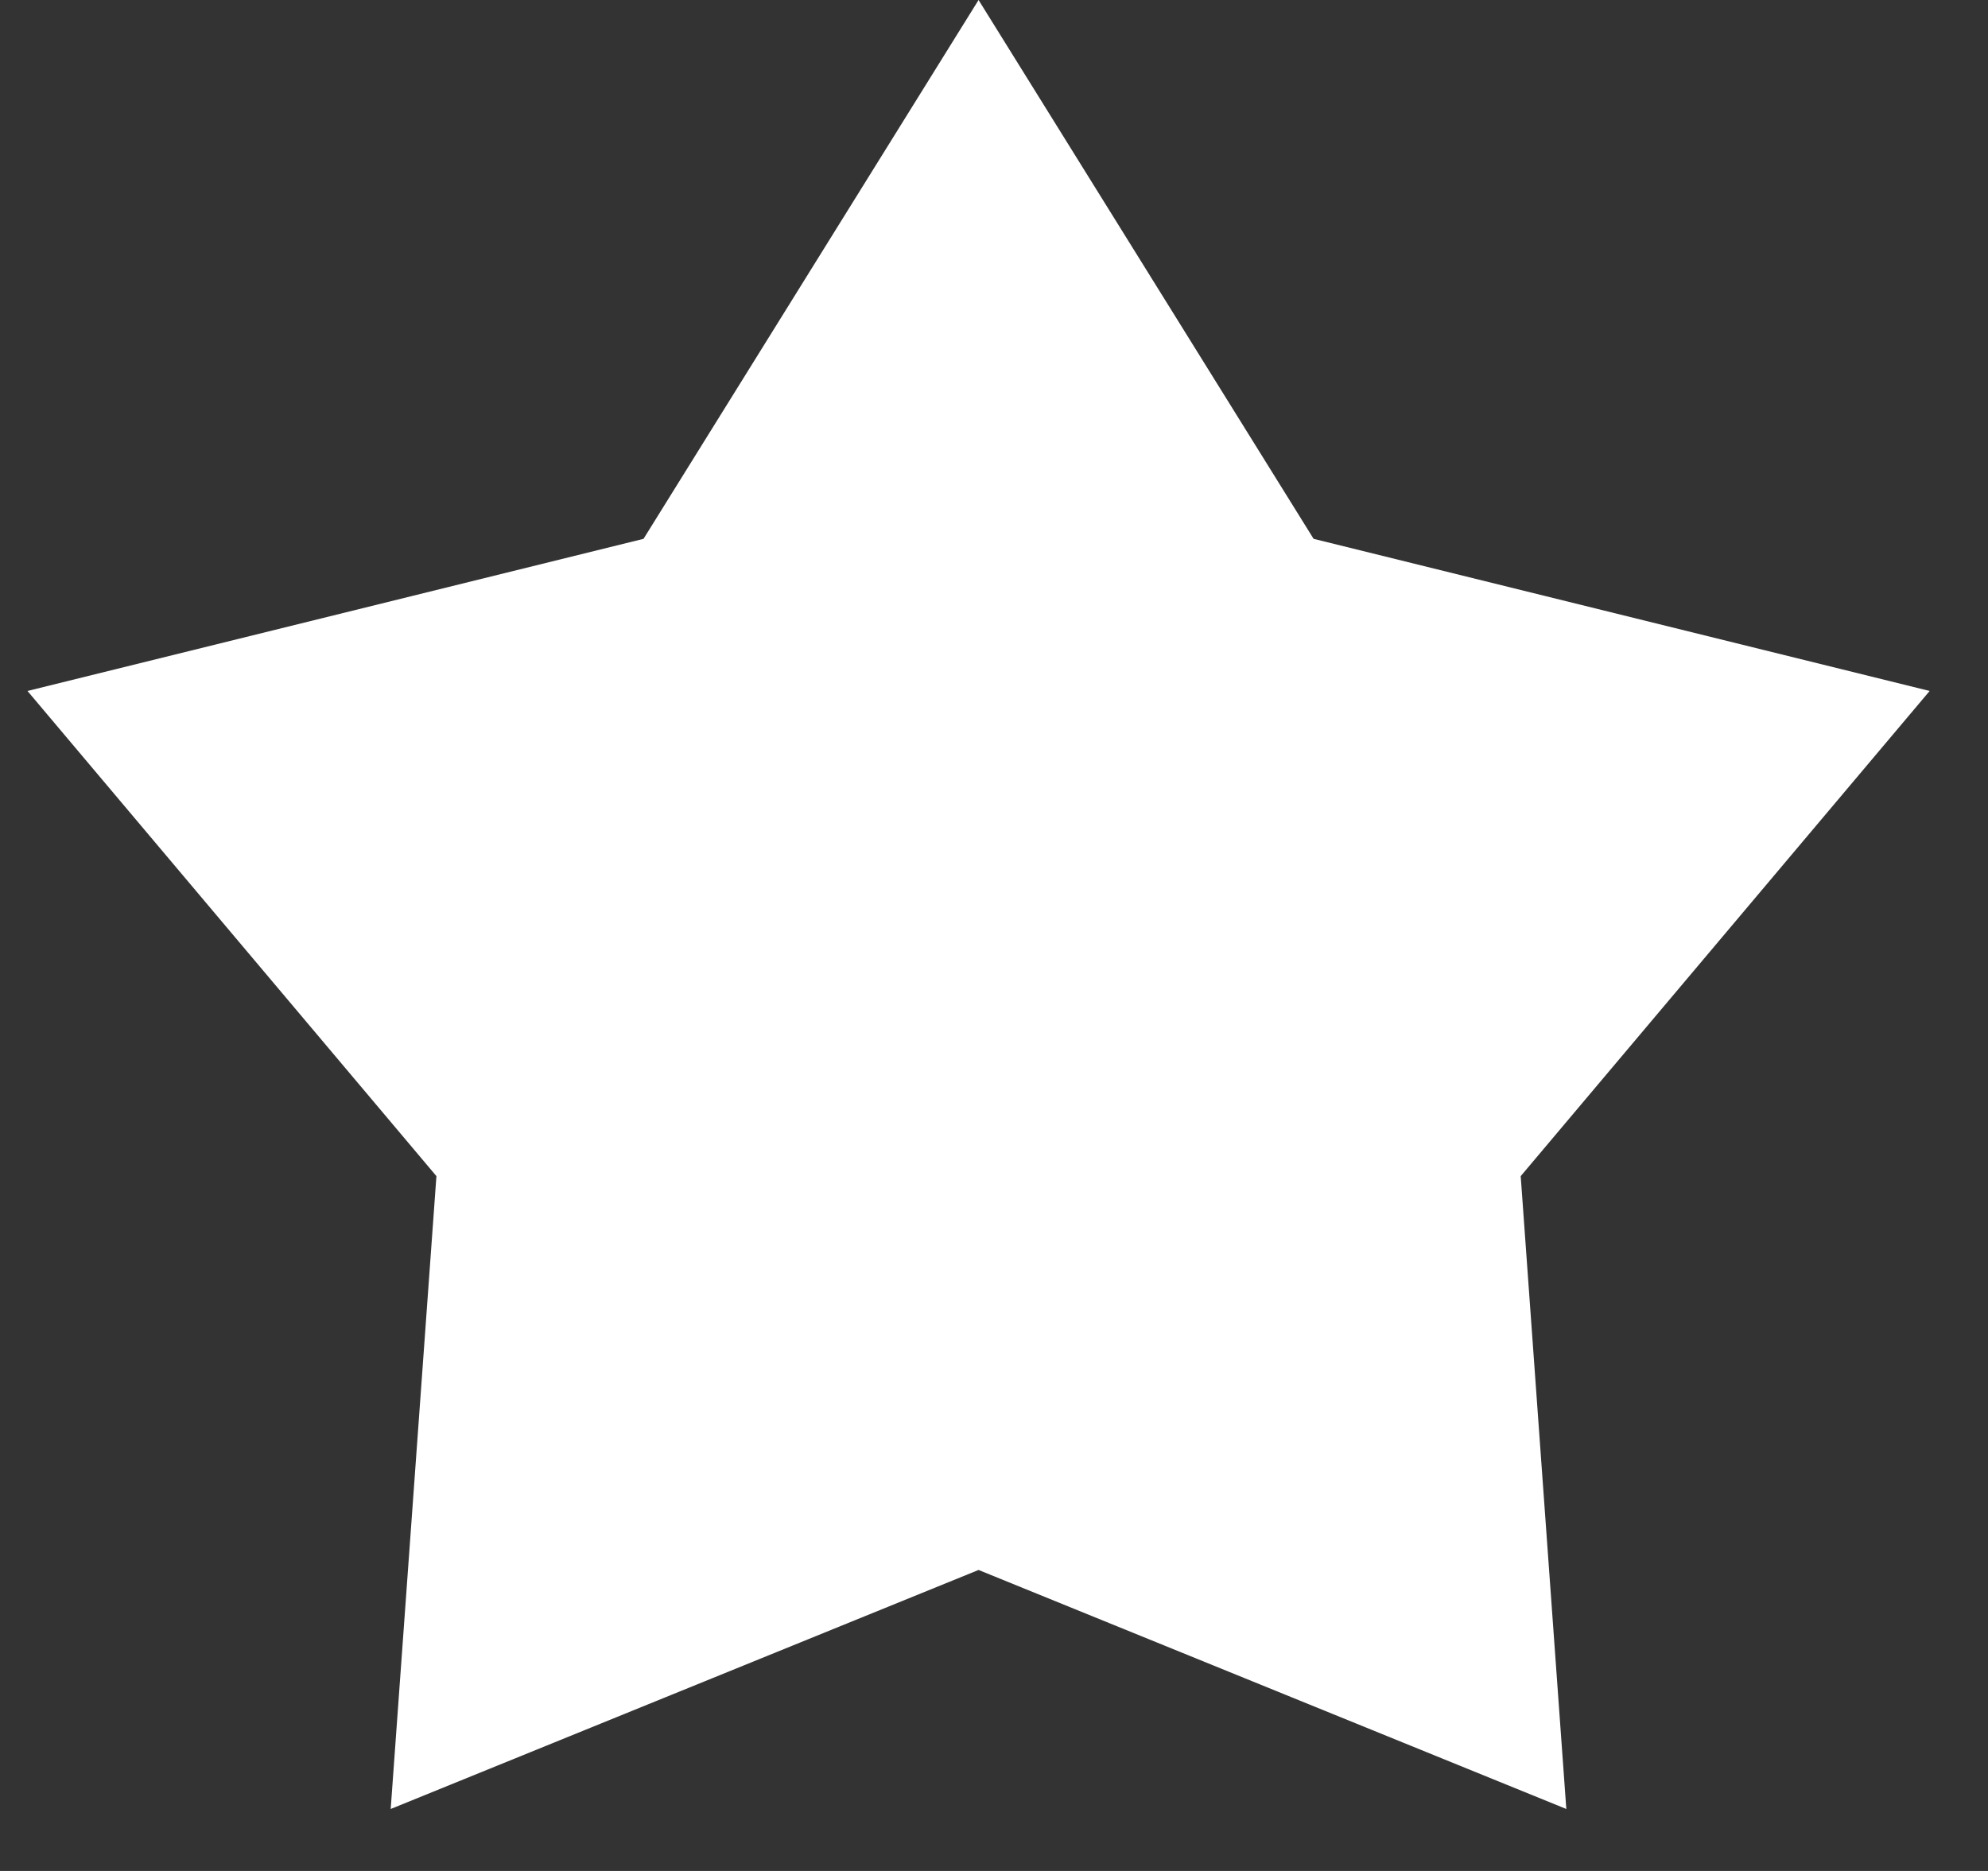
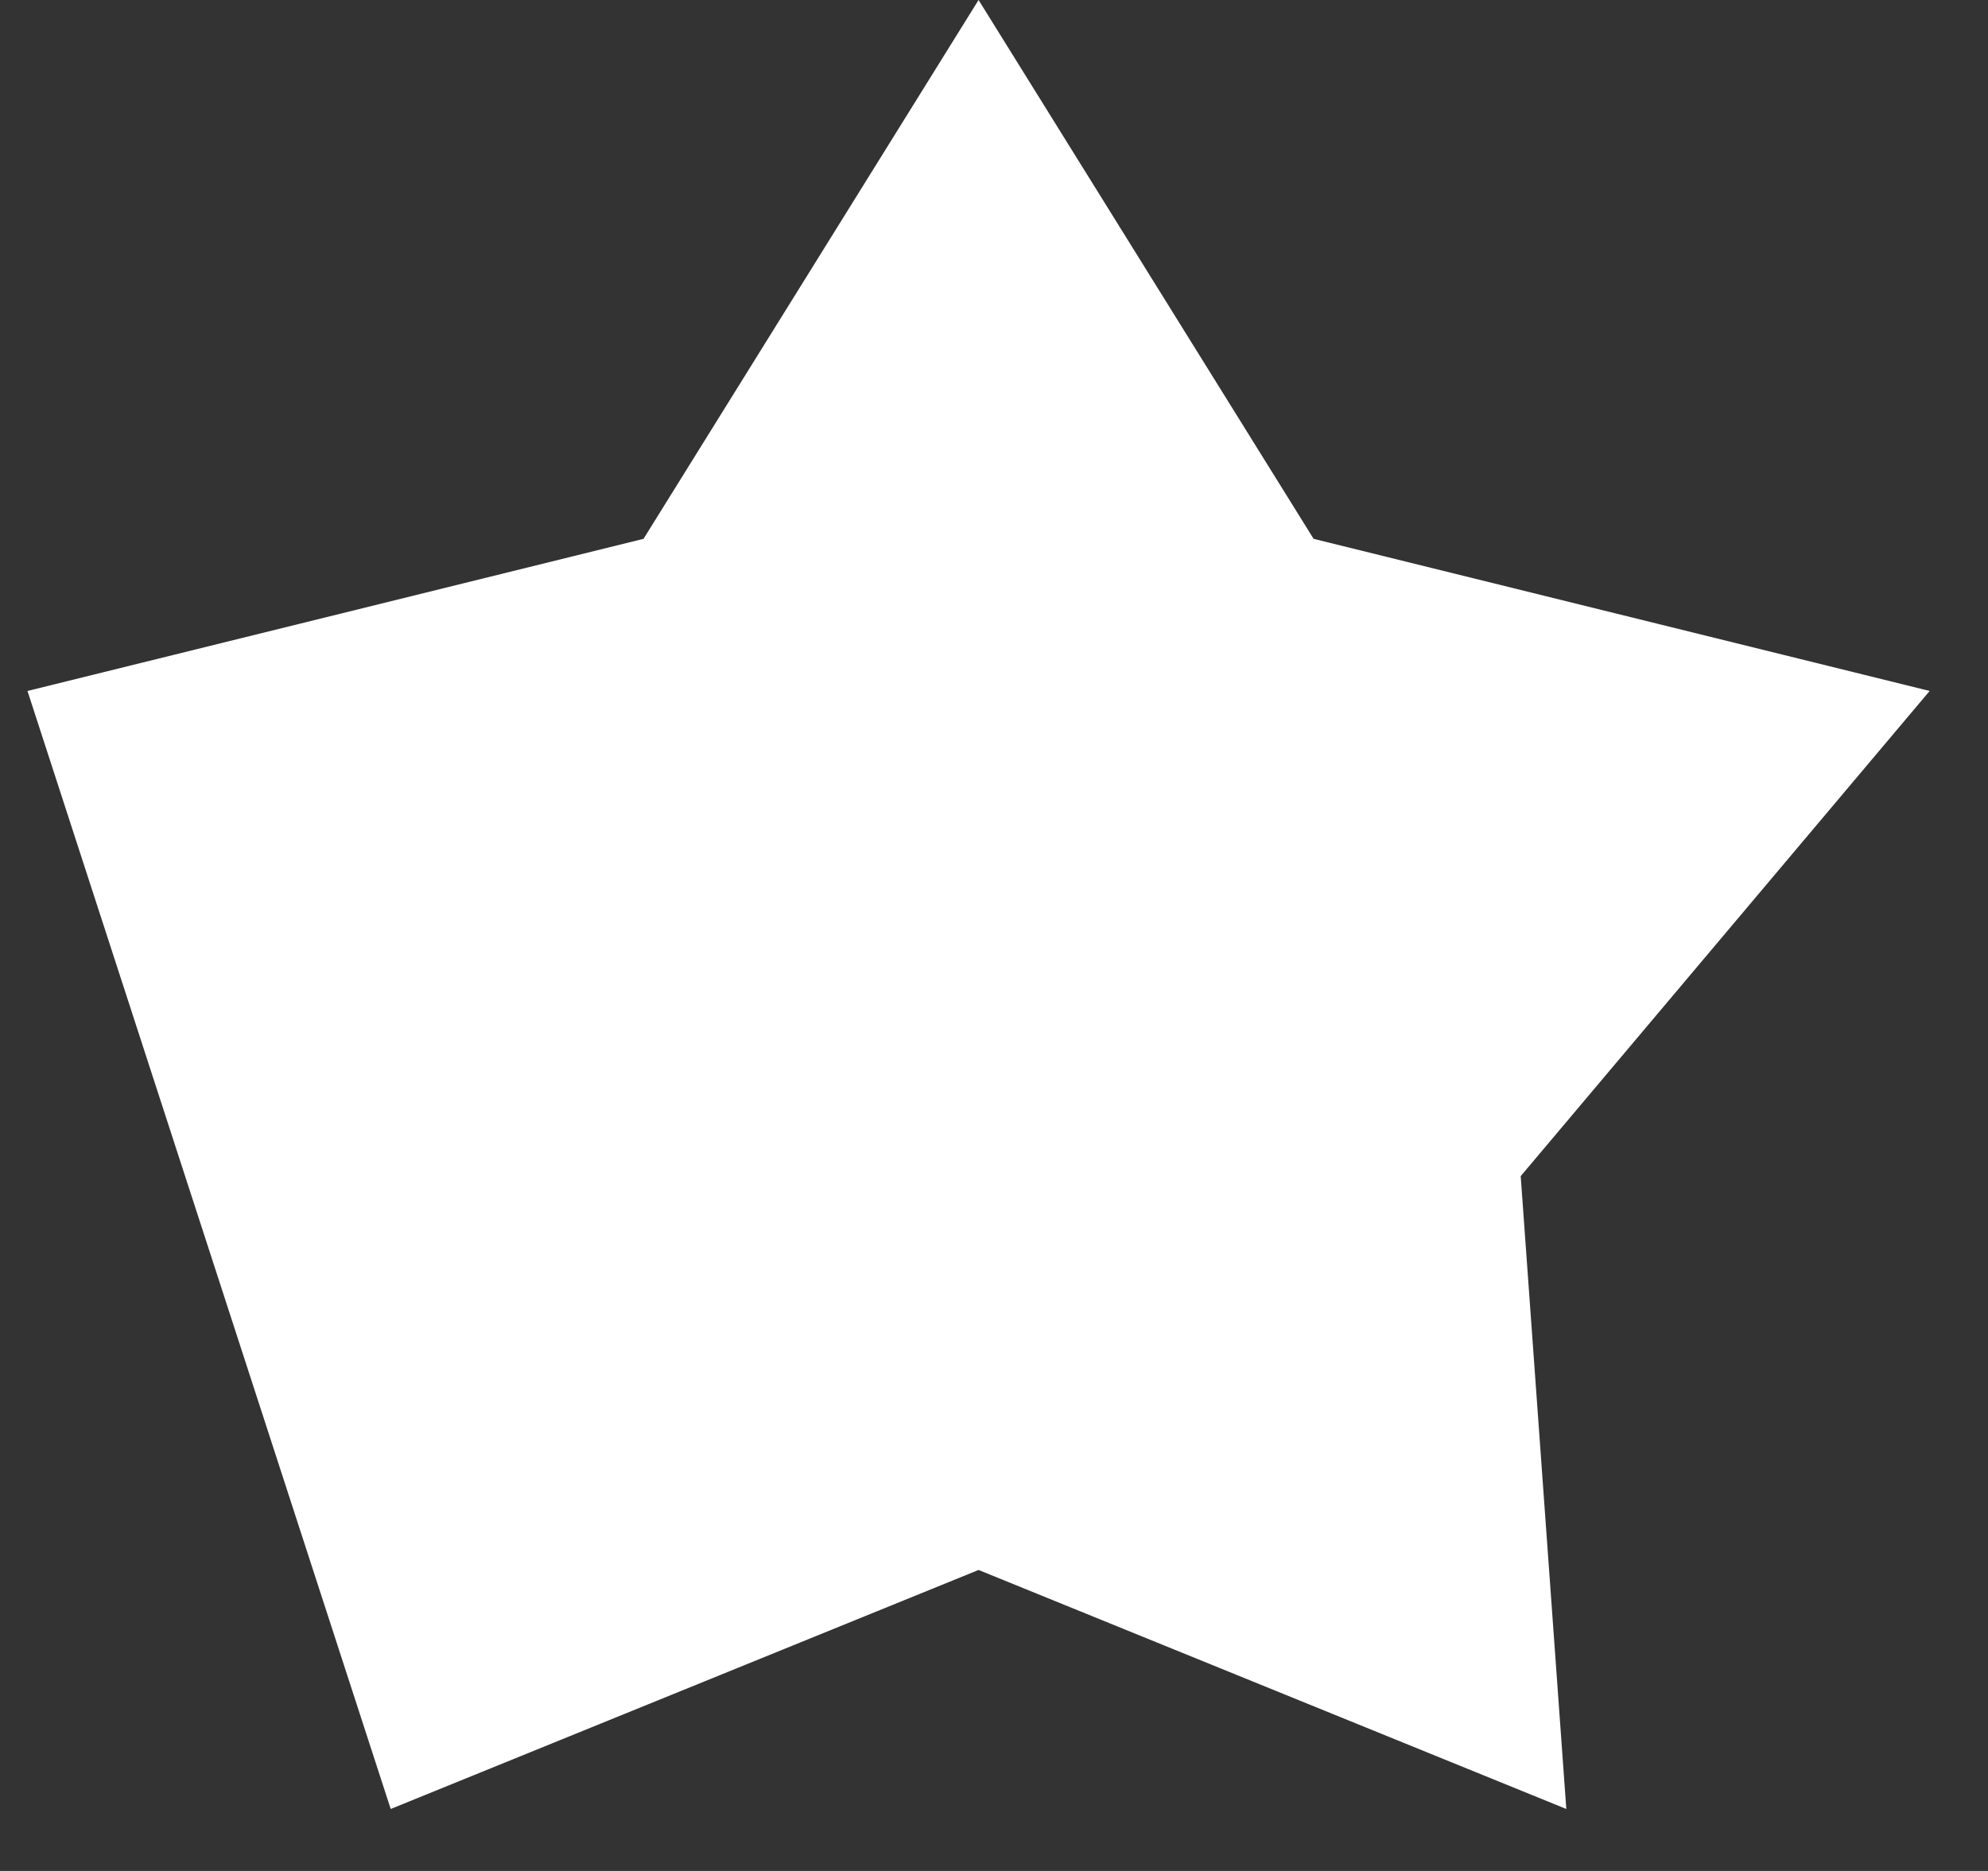
<svg xmlns="http://www.w3.org/2000/svg" width="17" height="16" viewBox="0 0 17 16" fill="none">
  <rect x="0" y="0" width="17" height="16" fill="#333333" stroke="none" />
-   <path d="M8.368 0L11.233 4.608L16.501 5.909L13.004 10.058L13.394 15.47L8.368 13.426L3.341 15.47L3.732 10.058L0.235 5.909L5.503 4.608L8.368 0Z" fill="white" />
+   <path d="M8.368 0L11.233 4.608L16.501 5.909L13.004 10.058L13.394 15.47L8.368 13.426L3.341 15.47L0.235 5.909L5.503 4.608L8.368 0Z" fill="white" />
</svg>